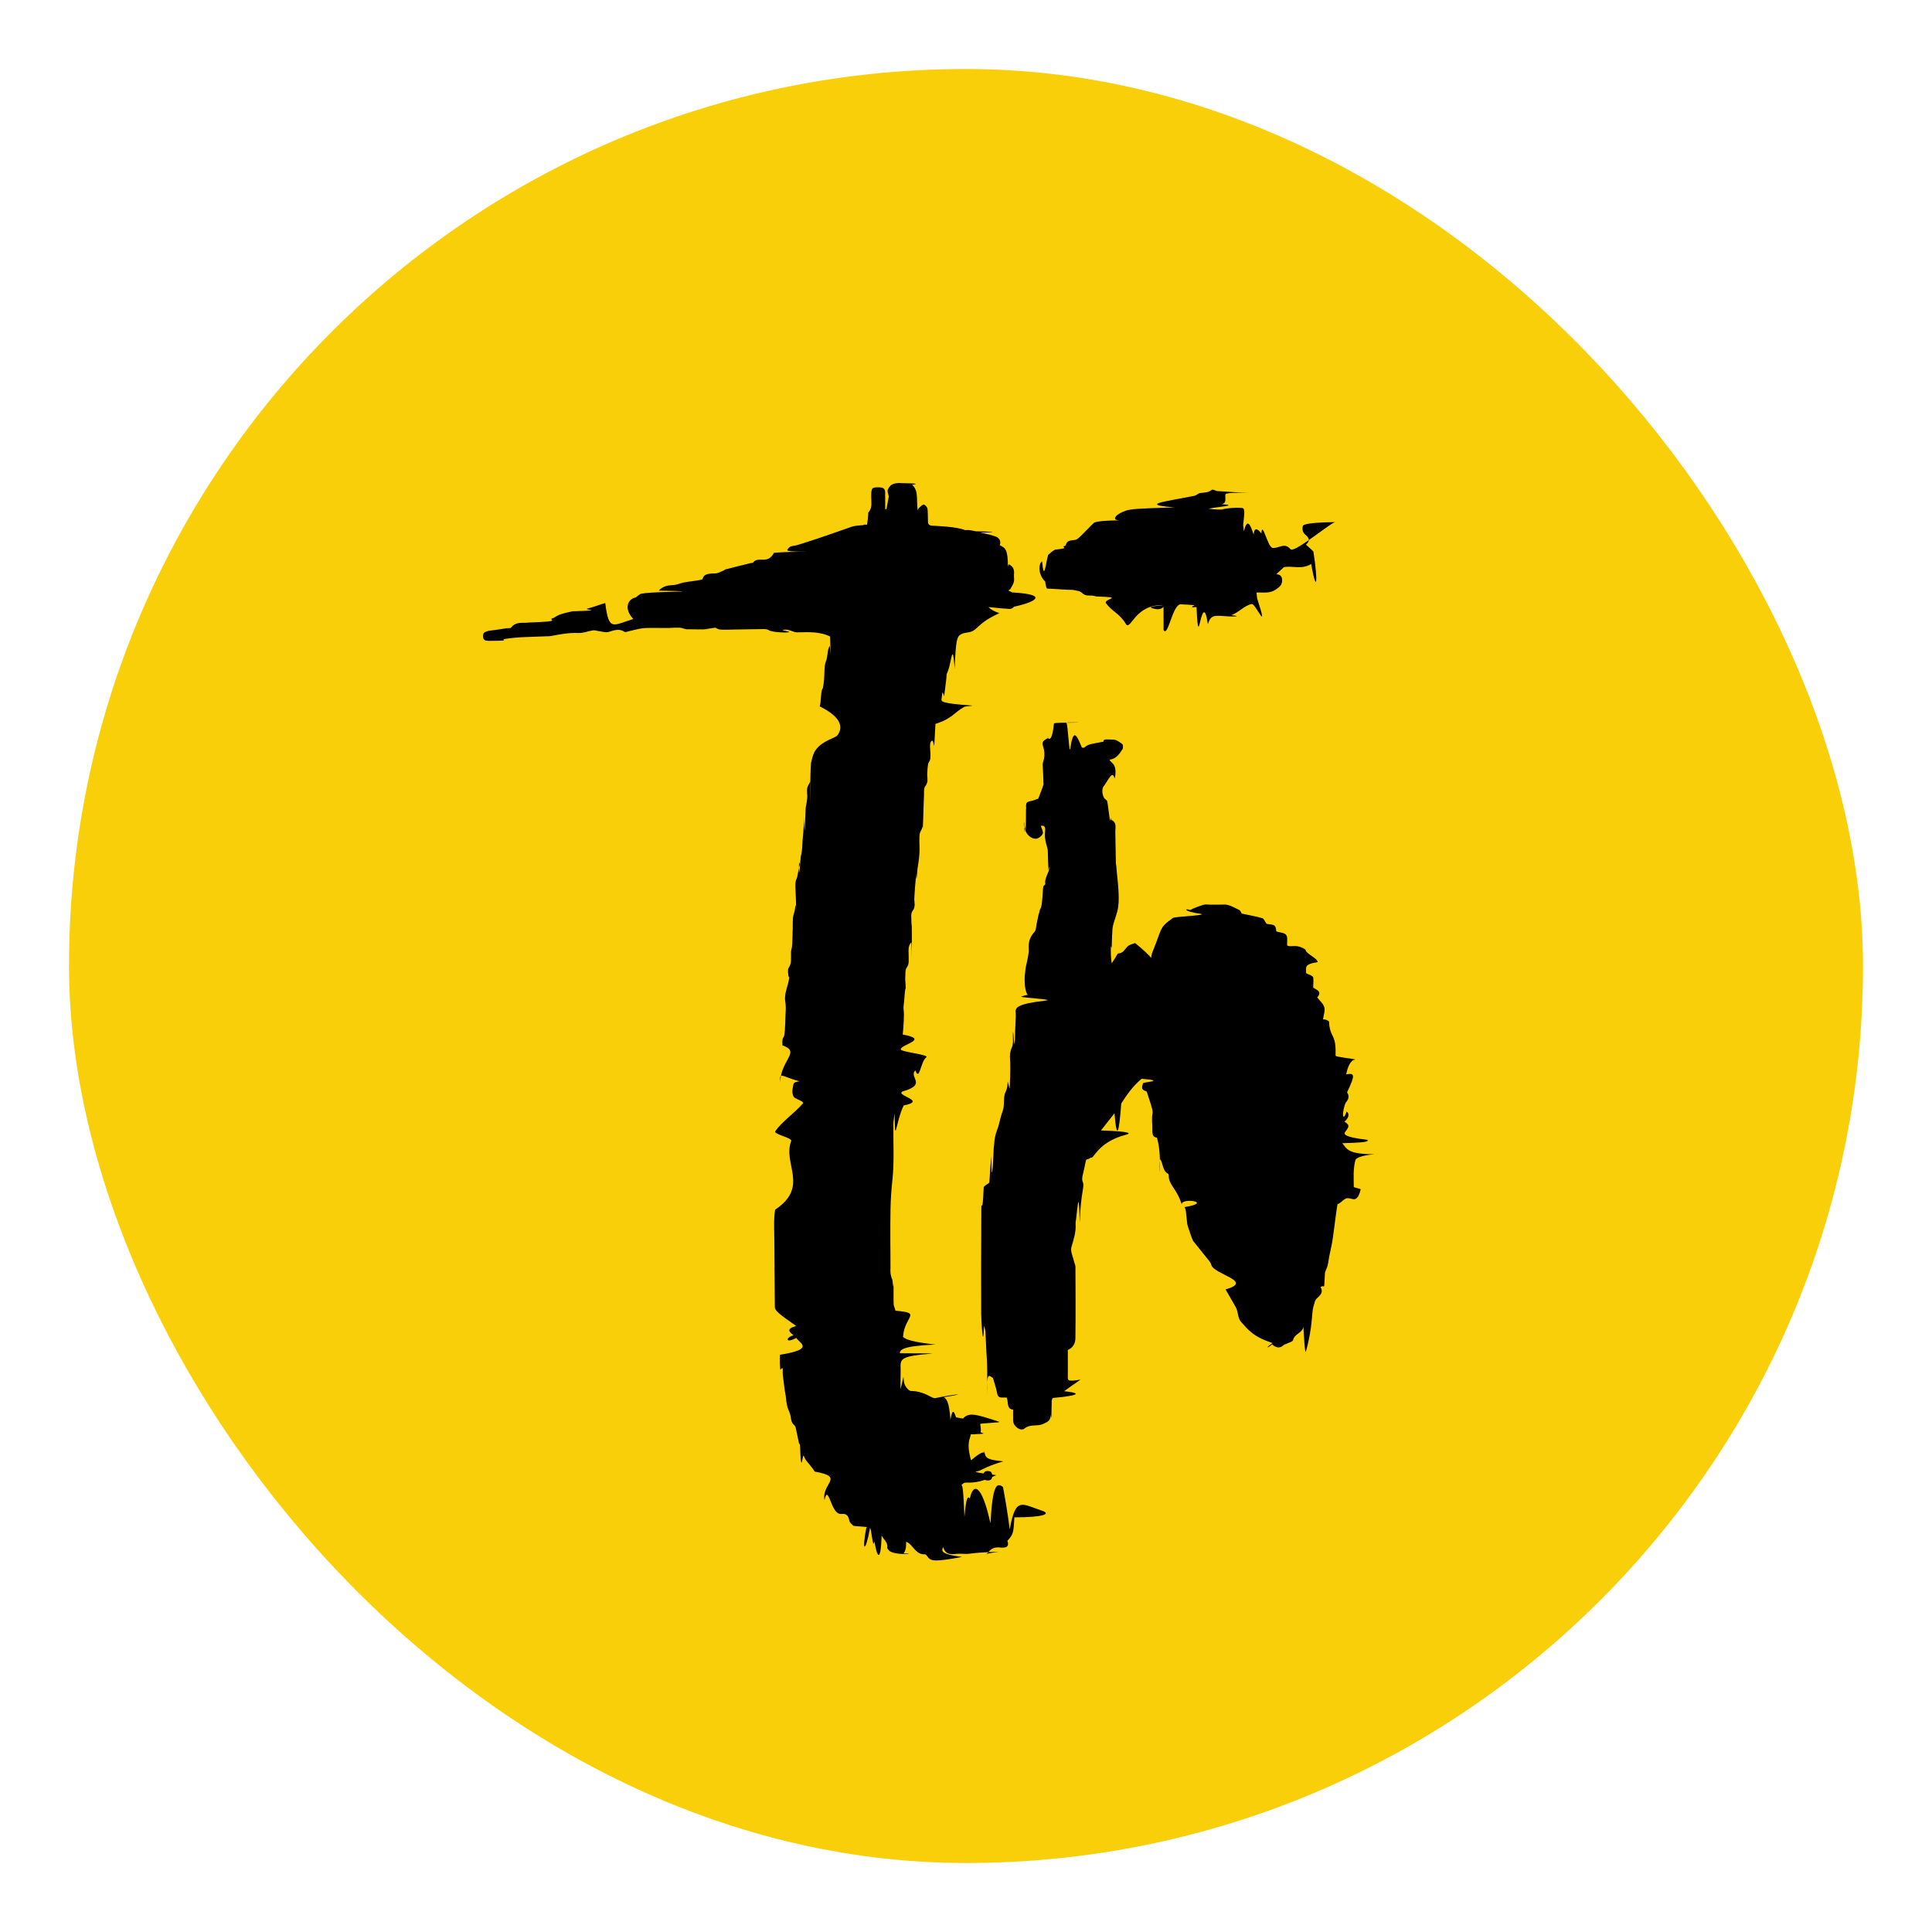
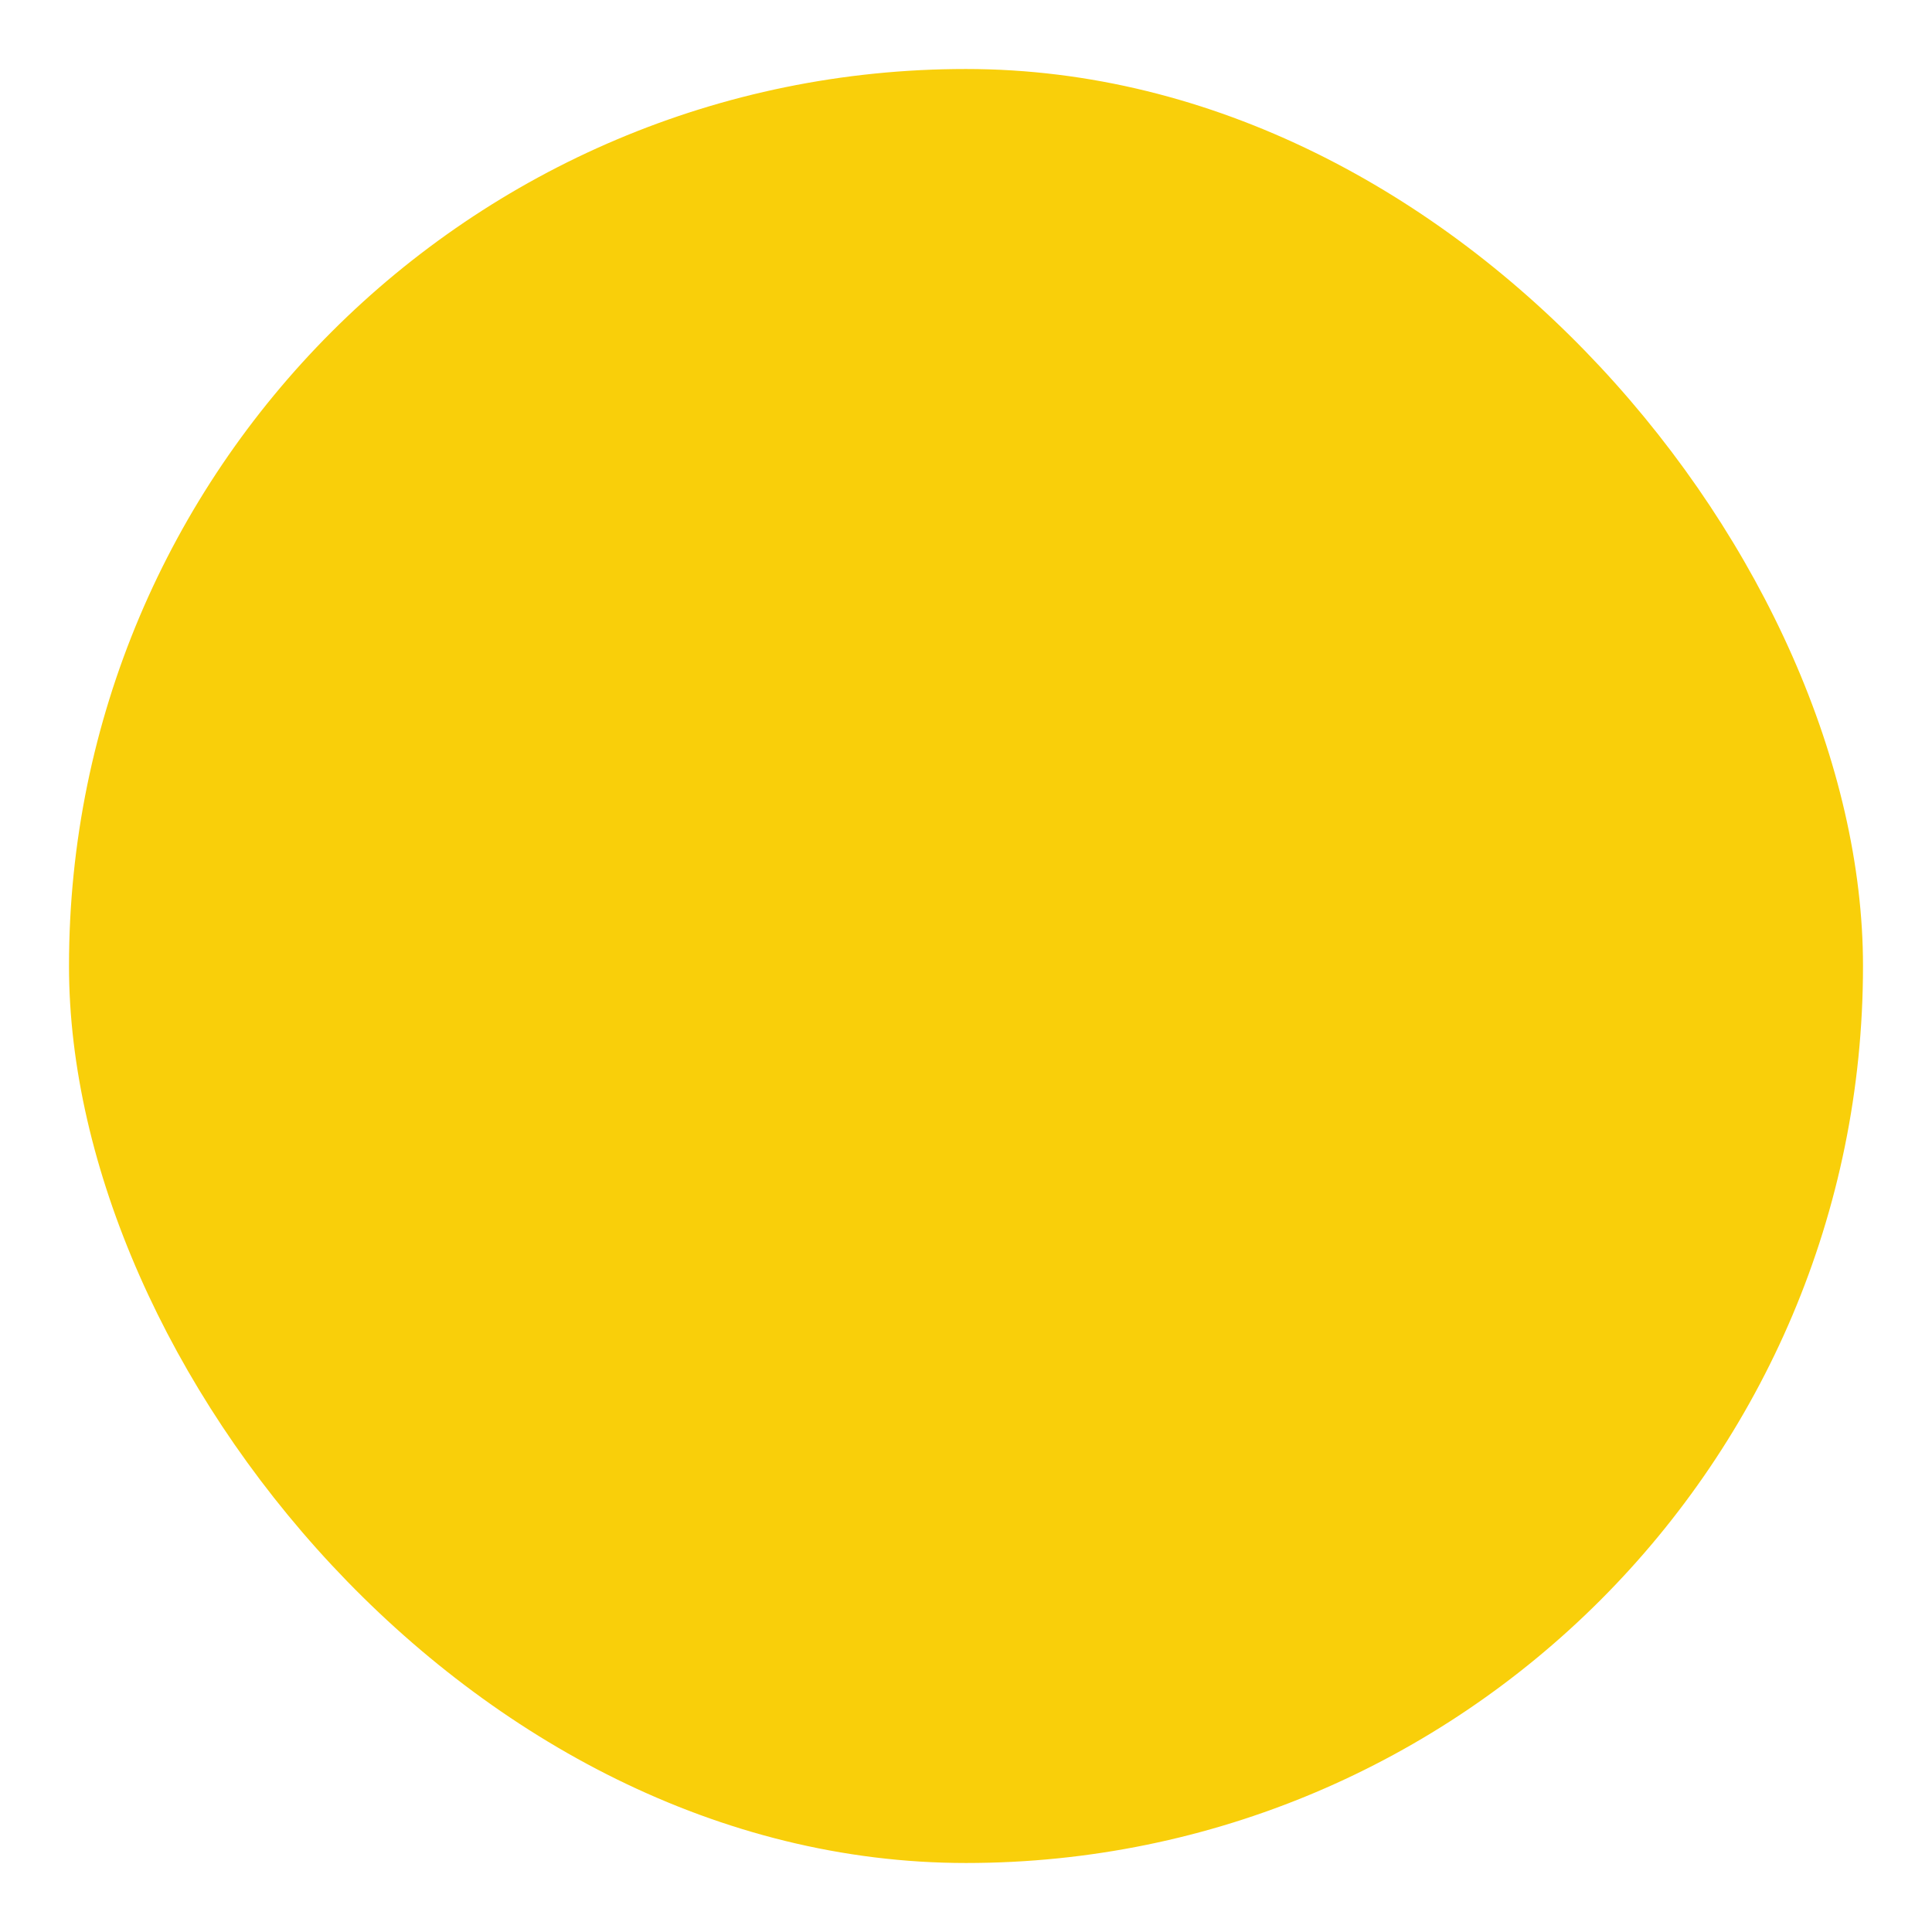
<svg xmlns="http://www.w3.org/2000/svg" width="56" height="56" viewBox="0 0 56 56" fill="none">
  <rect x="2" y="2" width="52" height="52" rx="26" fill="#F9CF0A" />
-   <path d="M39.033 32.219C39.123 32.282 39.097 32.404 38.97 32.512C39.116 32.606 39.116 32.646 39.004 32.79C38.946 32.865 38.903 32.955 39.66 33.042C39.567 33.063 39.858 33.112 38.905 33.136C39.042 33.288 39.037 33.46 39.846 33.455C39.462 33.488 39.299 33.568 39.287 33.627C39.217 33.885 39.24 34.142 39.24 34.4C39.24 34.427 39.462 34.455 39.438 34.481C39.322 34.957 39.159 34.659 38.996 34.747C38.903 34.8 38.891 34.851 38.768 34.904C38.75 35.021 38.731 35.137 38.716 35.255C38.685 35.481 38.66 35.709 38.626 35.934C38.599 36.103 38.558 36.268 38.525 36.436C38.509 36.517 38.503 36.601 38.482 36.68C38.464 36.753 38.424 36.819 38.405 36.891C38.37 37.496 38.409 37.199 38.276 37.309C38.375 37.467 38.253 37.551 38.168 37.636C38.097 37.706 38.1 37.793 38.071 37.873C38.017 38.024 38.054 38.465 37.851 39.177C37.825 39.269 37.788 38.646 37.779 38.448C37.763 38.637 37.519 38.657 37.483 38.838C37.472 38.891 37.348 38.918 37.276 38.956C37.255 38.967 37.228 38.968 37.213 38.983C37.094 39.1 36.981 39.062 36.871 38.968C36.739 39.085 36.65 39.093 36.888 38.929C36.308 38.745 36.163 38.519 35.985 38.33C35.864 38.202 35.898 38.024 35.818 37.888L35.818 37.887C35.719 37.717 35.62 37.546 35.524 37.375C36.364 37.134 35.179 36.945 35.109 36.66C35.089 36.58 35.018 36.512 34.965 36.445C34.843 36.289 34.718 36.138 34.595 35.984C34.582 35.966 34.567 35.942 34.563 35.92C34.556 35.929 34.468 35.653 34.431 35.547C34.402 35.466 34.406 35.371 34.392 35.283C34.375 35.184 34.385 35.059 34.331 34.989C35.199 34.849 34.234 34.704 34.254 34.908C34.091 34.419 33.87 34.346 33.878 34.072C33.879 34.055 33.869 34.028 33.856 34.021C33.696 33.935 33.716 33.741 33.635 33.606C33.627 33.595 33.623 33.611 33.62 33.643C33.627 34.269 33.605 33.791 33.62 33.643C33.619 33.61 33.619 33.573 33.618 33.534C33.602 33.212 33.567 33.106 33.535 32.976C33.418 32.96 33.396 32.889 33.4 32.725C33.405 32.578 33.377 32.442 33.405 32.278C33.438 32.197 33.306 31.863 33.244 31.654C33.24 31.641 33.219 31.627 33.202 31.622C33.069 31.584 33.1 31.491 33.131 31.403C33.086 31.366 33.859 31.331 33.09 31.269C32.816 31.501 32.66 31.739 32.504 31.978L32.5 31.984C32.437 32.81 32.374 33.117 32.304 32.269C32.176 32.437 32.04 32.598 31.912 32.766C32.799 32.798 32.788 32.849 32.636 32.891C31.786 33.112 31.704 33.632 31.611 33.551C31.595 33.587 31.524 33.596 31.482 33.616C31.463 33.701 31.441 33.786 31.426 33.874C31.405 34 31.34 34.15 31.381 34.25C31.451 34.418 31.326 34.498 31.299 35.435C31.278 34.714 31.256 34.808 31.242 34.905C31.221 35.048 31.208 35.191 31.191 35.335C31.186 35.38 31.173 35.425 31.177 35.47C31.194 35.71 31.119 35.925 31.055 36.151C31.021 36.273 31.103 36.433 31.135 36.575C31.145 36.623 31.172 36.668 31.172 36.716C31.176 37.408 31.18 38.101 31.171 38.794C31.169 38.94 31.096 39.073 30.951 39.128C30.951 39.356 30.951 39.583 30.952 39.809C30.952 40.017 30.9 40.058 31.32 39.989C31.157 40.102 30.994 40.214 30.843 40.325C31.669 40.41 30.749 40.501 30.523 40.52C30.506 40.524 30.487 40.574 30.485 40.604C30.472 41.495 30.464 40.886 30.456 41.027C30.447 41.185 30.357 41.218 30.23 41.276C30.056 41.354 29.862 41.269 29.698 41.405C29.585 41.498 29.375 41.347 29.367 41.189C29.362 41.083 29.366 40.977 29.366 40.86C29.161 40.832 29.24 40.638 29.179 40.508C29.136 40.508 29.09 40.507 29.042 40.508C28.957 40.51 28.918 40.472 28.901 40.377C28.876 40.238 28.828 40.104 28.782 39.941C28.685 39.887 28.631 39.799 28.617 40.062C28.617 40.169 28.617 40.29 28.616 40.428C28.612 40.263 28.613 40.145 28.617 40.062C28.617 39.391 28.596 39.293 28.591 39.195C28.581 38.999 28.576 38.801 28.563 38.605C28.56 38.544 28.537 38.483 28.521 38.422C28.494 39.263 28.441 38.205 28.441 38.096C28.436 37.742 28.437 36.019 28.445 34.98C28.447 34.791 28.478 35.276 28.513 34.417C28.522 34.373 28.598 34.342 28.677 34.278C28.692 34.051 28.707 33.777 28.733 33.504C28.741 34.503 28.787 33.706 28.805 33.258C28.819 33.19 28.817 33.118 28.826 33.049C28.837 32.983 28.85 32.918 28.867 32.854C28.893 32.767 28.931 32.682 28.953 32.594C28.984 32.469 29.015 32.333 29.057 32.224C29.133 32.03 29.067 31.813 29.145 31.657C29.267 31.413 29.149 31.149 29.265 31.559C29.292 31.031 29.283 30.788 29.277 30.723C29.265 30.592 29.276 30.478 29.333 30.349C29.387 30.226 29.348 30.062 29.363 29.917C29.373 29.824 29.413 30.774 29.426 29.854C29.44 29.546 29.448 29.445 29.44 29.348C29.428 29.213 29.455 29.1 30.318 29.001C30.586 28.97 29.605 28.919 29.596 28.889C29.683 28.857 29.745 28.842 29.789 28.838C29.739 28.773 29.689 28.618 29.702 28.282C29.718 28.205 29.717 28.123 29.731 28.044C29.749 27.95 29.776 27.855 29.792 27.761C29.806 27.677 29.825 27.591 29.819 27.508C29.803 27.312 29.855 27.152 29.986 27.009C30.032 26.961 30.029 26.864 30.046 26.788C30.066 26.698 30.082 26.608 30.101 26.517C30.105 26.497 30.118 26.48 30.12 26.462C30.158 26.229 30.193 26.492 30.231 25.762C30.236 25.729 30.24 25.679 30.261 25.668C30.324 25.631 30.287 25.583 30.295 25.537C30.312 25.433 30.363 25.337 30.4 25.237C30.409 25.21 30.428 25.182 30.425 25.155C30.41 24.983 30.395 25.683 30.37 24.64C30.357 24.547 30.317 24.457 30.302 24.363C30.288 24.279 30.282 24.192 30.292 24.109C30.308 23.964 30.279 23.925 30.168 23.934C30.189 24.009 30.248 24.107 30.224 24.165C30.194 24.235 30.094 24.311 30.023 24.312C29.879 24.314 29.75 24.181 29.7 24.027C29.695 24.179 29.691 24.105 29.689 23.986C29.677 23.934 29.674 23.88 29.684 23.83C29.684 23.826 29.685 23.821 29.686 23.816C29.685 23.784 29.685 23.754 29.684 23.729C29.683 23.709 29.681 23.688 29.682 23.667C29.683 23.658 29.683 23.685 29.684 23.729C29.686 23.759 29.689 23.788 29.686 23.816C29.686 23.871 29.687 23.933 29.689 23.986C29.692 24 29.695 24.013 29.7 24.027C29.7 24.016 29.701 24.003 29.701 23.99C29.707 23.756 29.735 24.591 29.739 23.474C29.76 23.384 29.688 23.252 29.851 23.225C29.942 23.211 30.028 23.171 30.095 23.149C30.146 23.009 30.206 22.875 30.247 22.736C30.235 22.236 30.21 22.164 30.229 22.11C30.287 21.942 30.286 21.785 30.23 21.619C30.195 21.515 30.233 21.465 30.377 21.394C30.376 21.392 30.375 21.391 30.375 21.389C30.349 21.358 30.342 21.316 30.375 21.389C30.415 21.439 30.501 21.466 30.549 20.976C30.559 20.959 30.589 20.949 30.904 20.947C30.953 20.931 31.563 20.943 31.087 20.946C31.017 20.946 30.956 20.946 30.904 20.947C30.899 20.948 30.899 20.95 30.908 20.952C30.957 20.966 30.993 22.015 31.03 21.646C31.102 21.196 31.177 21.297 31.24 21.405C31.286 21.483 31.315 21.572 31.358 21.669C31.371 21.669 31.417 21.683 31.433 21.666C31.541 21.556 31.696 21.559 31.984 21.498C31.971 21.405 32.12 21.437 32.273 21.439C32.36 21.439 32.452 21.508 32.529 21.567C32.555 21.585 32.558 21.681 32.536 21.716C32.446 21.858 32.349 21.997 32.162 22.02C32.193 22.125 32.402 22.121 32.311 22.567C32.259 22.387 32.201 22.48 32.133 22.573C32.084 22.649 32.038 22.729 31.983 22.801C31.927 22.876 31.949 23.081 32.029 23.16C32.05 23.181 32.084 23.196 32.09 23.219C32.133 23.378 32.17 24.002 32.209 23.698C32.215 23.722 32.209 23.764 32.22 23.769C32.381 23.847 32.323 23.998 32.328 24.127C32.338 24.444 32.339 25.167 32.355 25.075C32.366 25.297 32.402 25.518 32.415 25.741L32.416 25.755C32.426 25.936 32.436 26.12 32.41 26.297C32.385 26.477 32.304 26.649 32.261 26.828C32.238 26.92 32.245 27.021 32.234 27.117C32.224 27.744 32.204 27.332 32.2 27.441C32.194 27.595 32.197 27.75 32.224 27.924C32.257 27.872 32.289 27.82 32.323 27.769C32.355 27.721 32.388 27.636 32.423 27.634C32.56 27.628 32.602 27.513 32.682 27.434C32.736 27.379 32.826 27.364 32.902 27.335C33.126 27.515 33.274 27.657 33.368 27.764C33.37 27.724 33.377 27.68 33.391 27.633C33.59 27.146 33.617 26.978 33.717 26.848C33.791 26.751 33.899 26.684 33.995 26.609C34.055 26.563 35.047 26.533 34.791 26.486C34.273 26.415 34.347 26.314 34.484 26.377C34.505 26.386 34.542 26.352 34.572 26.34C34.632 26.316 34.69 26.29 34.75 26.27C34.821 26.248 34.896 26.212 34.967 26.217C35.15 26.231 35.816 26.211 35.514 26.221C35.652 26.227 35.788 26.314 35.92 26.377C35.956 26.394 35.973 26.453 35.993 26.481C36.193 26.524 36.393 26.558 36.587 26.614C36.634 26.627 36.663 26.709 36.713 26.778C36.97 26.811 36.97 26.811 36.996 26.999C37.099 27.031 37.228 27.032 37.28 27.099C37.33 27.167 37.302 27.301 37.308 27.402C37.404 27.476 37.577 27.339 37.843 27.528C37.843 27.644 38.192 27.769 38.192 27.888C37.769 27.953 37.874 28.048 37.856 28.207C37.938 28.251 38.037 28.272 38.063 28.329C38.073 28.351 38.071 28.498 38.063 28.625C38.159 28.696 38.331 28.73 38.181 28.911C38.259 29.014 38.359 29.095 38.386 29.197C38.413 29.298 38.366 29.419 38.348 29.546C38.355 29.547 38.398 29.546 38.436 29.559C38.469 29.57 38.524 29.598 38.524 29.619C38.524 29.764 38.56 29.898 38.626 30.023C38.719 30.201 38.715 30.392 38.712 30.586L38.712 30.599C38.712 30.636 39.24 30.691 39.287 30.71C39.142 30.73 39.066 30.915 39.02 31.14C39.252 31.103 39.303 31.129 39.045 31.66C39.111 31.763 39.102 31.855 39.006 31.962C38.897 32.197 38.9 32.589 39.033 32.219Z" fill="black" />
-   <path d="M37.213 16.44C37.133 16.514 37.067 16.576 36.995 16.645C37.088 16.651 37.16 16.681 37.163 16.816C37.165 16.96 37.087 17.011 36.992 17.079C36.812 17.213 36.612 17.166 36.421 17.175C36.428 17.235 36.433 17.289 36.438 17.343C36.794 18.432 36.392 17.49 36.285 17.507C36.076 17.543 35.883 17.772 35.685 17.83C35.84 17.848 35.977 17.875 35.63 17.868C35.212 17.844 35.109 17.794 35.01 18.089C34.94 17.598 34.868 17.709 34.8 17.966C34.757 18.132 34.716 18.446 34.682 17.596C34.477 17.613 34.548 17.59 34.625 17.54C34.48 17.53 34.347 17.521 34.232 17.517C33.987 17.49 33.856 18.494 33.727 18.261C33.722 17.487 33.737 17.575 33.703 17.61C33.664 17.651 33.579 17.666 33.519 17.656C33.354 17.628 33.19 17.585 33.719 17.542C32.896 17.506 32.769 18.297 32.636 18.089C32.446 17.77 32.252 17.745 32.06 17.488C31.964 17.353 32.648 17.315 31.778 17.289C31.737 17.278 31.695 17.265 31.653 17.263C31.552 17.26 31.457 17.278 31.363 17.186C31.302 17.126 31.193 17.12 31.1 17.098C30.956 17.102 30.468 17.061 30.353 17.061C30.329 17.061 30.304 16.932 30.296 16.857C30.162 16.729 30.095 16.533 30.147 16.348C30.155 16.317 30.183 16.293 30.205 16.268C30.264 16.924 30.32 16.261 30.382 16.083L30.384 16.082C30.446 16.026 30.51 15.969 30.582 15.931C31.041 15.887 30.755 15.865 30.843 15.832L30.846 15.831C30.863 15.825 30.887 15.816 30.89 15.805C30.93 15.644 31.053 15.67 31.165 15.649C31.228 15.637 31.286 15.576 31.337 15.526C31.463 15.406 31.58 15.276 31.706 15.157C31.745 15.121 31.978 15.084 32.466 15.085C32.162 15.08 32.383 14.878 32.644 14.799C32.781 14.757 32.923 14.74 34.046 14.707C33.298 14.65 33.534 14.584 33.773 14.534C34.055 14.474 34.338 14.428 34.62 14.371C34.679 14.358 34.73 14.3 34.79 14.291C34.905 14.275 35.022 14.282 35.124 14.199C35.149 14.178 35.22 14.217 35.267 14.233C35.502 14.245 35.816 14.277 36.166 14.28C35.448 14.285 35.516 14.297 35.517 14.401C35.517 14.488 35.54 14.584 35.414 14.615C35.979 14.647 35.165 14.701 35.037 14.747C35.167 14.767 35.478 14.783 35.444 14.758C35.624 14.728 35.81 14.706 35.991 14.722C36.098 14.731 36.072 14.848 36.033 15.218C36.038 15.28 36.047 15.341 36.054 15.402C36.145 15.027 36.233 15.162 36.338 15.501C36.346 15.316 36.421 15.28 36.562 15.464C36.587 15.061 36.74 15.868 36.888 15.881C37.059 15.905 37.234 15.709 37.404 15.918C37.45 15.975 37.68 15.834 37.935 15.656C37.938 15.609 37.912 15.561 37.85 15.511C37.776 15.453 37.739 15.373 37.759 15.266C37.766 15.225 37.749 15.149 38.695 15.133C38.706 15.129 38.713 15.129 38.716 15.132C38.709 15.133 38.702 15.133 38.695 15.133C38.602 15.163 38.25 15.437 37.935 15.656C37.933 15.701 37.903 15.744 37.852 15.787C37.928 15.856 38.005 15.916 38.07 15.988C38.205 16.862 38.169 17.255 38.004 16.347C37.739 16.52 37.457 16.39 37.213 16.44Z" fill="black" />
-   <path d="M28.51 42.709C28.526 42.663 28.562 42.638 28.626 42.638C28.704 42.638 28.749 42.667 28.758 42.742C28.799 42.747 28.838 42.752 28.874 42.758C28.833 42.777 28.794 42.795 28.758 42.811C28.748 42.877 28.712 42.913 28.635 42.911C28.599 42.913 28.57 42.907 28.549 42.893C28.359 42.958 28.229 42.972 28.113 42.975C28.06 42.976 28.006 42.969 27.955 42.98C27.924 42.986 27.898 43.022 27.869 43.044C27.898 43.071 27.921 43.11 27.955 43.974C28.003 43.385 28.056 43.36 28.112 43.434C28.207 42.975 28.455 42.999 28.709 44.157C28.772 43.011 28.894 42.971 29.072 43.1C29.136 43.446 29.205 43.839 29.268 44.329C29.439 43.374 29.608 43.591 30.202 43.788C30.505 43.889 30.179 43.984 29.402 43.98C29.379 44.413 29.375 44.477 29.199 44.661C29.203 44.671 29.206 44.682 29.209 44.692C29.235 44.776 29.211 44.844 29.114 44.855C29.076 44.859 29.036 44.862 28.999 44.857C28.859 44.839 28.743 44.864 28.65 44.99C28.733 44.986 28.83 44.982 28.944 44.978C28.68 45.017 28.594 45.044 28.58 45.049C28.577 45.05 28.577 45.05 28.58 45.049C28.588 45.045 28.621 45.03 28.643 44.999C28.645 44.996 28.648 44.993 28.65 44.99C28.223 45.011 28.155 45.031 28.085 45.037C28 45.046 27.914 45.036 27.828 45.035C27.642 45.031 27.425 45.127 27.338 44.842C27.287 44.954 27.252 45.047 27.884 45.129C27.12 45.268 26.987 45.263 26.89 45.125C26.868 45.095 26.832 45.049 26.804 45.052C26.576 45.065 26.492 44.853 26.349 44.735C26.332 44.721 26.312 44.712 26.266 44.686C26.262 44.766 26.266 44.83 26.252 44.886C26.239 44.939 26.209 45.025 26.181 45.027C26.684 45.041 25.874 45.095 25.761 44.933C25.744 44.91 25.714 44.881 25.718 44.859C25.743 44.701 25.606 44.625 25.555 44.506C25.526 45.347 25.417 45.114 25.345 44.673C25.302 44.955 25.261 44.316 25.219 44.286C25.083 45.029 24.972 44.992 25.112 44.276C25.263 44.252 24.757 44.247 24.73 44.221C24.687 44.18 24.63 44.133 24.619 44.08C24.595 43.947 24.544 43.868 24.405 43.883C24.279 43.897 24.216 43.804 24.164 43.71C24.113 43.619 24.081 43.517 24.037 43.421C23.994 43.329 23.948 43.24 23.899 43.483C23.807 42.985 24.506 42.814 23.617 42.655C23.543 42.538 23.446 42.436 23.362 42.325C23.336 42.288 23.315 42.244 23.298 42.201C23.259 42.095 23.225 42.882 23.188 41.881C23.18 41.858 23.161 41.839 23.155 41.816C23.124 41.67 23.096 41.524 23.063 41.379C23.057 41.352 23.04 41.324 23.02 41.306C22.94 41.243 22.933 41.156 22.916 41.056C22.884 40.856 22.814 40.907 22.775 40.465C22.736 40.261 22.715 40.054 22.69 39.848C22.675 39.718 22.725 39.581 22.618 39.704C22.587 39.425 22.615 39.334 22.605 39.269C23.609 39.108 23.202 38.949 23.085 38.788C23.083 38.785 23.081 38.782 23.079 38.779C22.772 38.952 22.753 38.777 23 38.703C22.89 38.613 22.765 38.521 23.078 38.434C22.568 38.079 22.459 37.988 22.459 37.881C22.457 37.263 22.447 36.645 22.446 36.028C22.445 35.705 22.419 35.378 22.467 35.063C23.47 34.399 22.677 33.734 22.934 33.07C22.957 32.98 22.46 32.887 22.467 32.799C22.643 32.527 23.039 32.257 23.271 31.986C23.33 31.921 23.027 31.853 23.004 31.787C22.945 31.677 22.969 31.567 22.992 31.458C23.004 31.419 22.98 31.367 23.178 31.342C22.828 31.252 22.685 31.152 22.635 31.186C22.623 31.241 22.616 31.3 22.613 31.362C22.607 31.256 22.609 31.203 22.635 31.186C22.741 30.659 23.173 30.47 22.672 30.298C22.69 30.271 22.672 30.219 22.676 30.18C22.708 29.904 22.744 30.357 22.771 29.351C22.78 29.245 22.778 29.136 22.761 29.03C22.723 28.785 22.85 28.574 22.875 28.342C22.877 28.321 22.85 28.298 22.85 28.275C22.848 28.201 22.825 28.107 22.859 28.056C22.957 27.914 22.921 27.762 22.928 27.611C22.937 27.413 22.962 27.658 22.974 27.018C22.983 26.879 22.973 26.739 22.985 26.599C22.991 26.52 23.029 26.444 23.041 26.365C23.058 26.241 23.073 26.117 23.076 26.468C23.079 25.821 23.021 25.625 23.083 25.485C23.133 25.373 23.129 25.259 23.156 25.151C23.157 25.064 23.164 24.972 23.175 25.01C23.182 25.035 23.184 25.067 23.175 25.09C23.167 25.11 23.161 25.131 23.156 25.151C23.153 25.306 23.167 25.447 23.209 24.836C23.263 24.626 23.252 24.49 23.262 24.374C23.281 24.183 23.294 23.993 23.308 23.803C23.311 23.764 23.305 23.722 23.31 23.683C23.323 24.566 23.34 23.683 23.353 23.418C23.37 23.299 23.404 23.179 23.4 23.061C23.394 22.942 23.369 22.844 23.45 22.724C23.506 22.64 23.471 22.488 23.479 23.339C23.486 22.517 23.496 22.203 23.508 22.121C23.512 22.092 23.52 22.062 23.527 22.034C23.578 21.823 23.63 21.612 24.122 21.401C24.203 21.368 24.262 21.332 24.285 21.298C24.471 21.023 24.297 20.74 23.761 20.476C23.813 20.254 23.783 20.019 23.849 19.954C23.927 19.594 23.864 19.354 23.942 19.162C24.003 19.015 23.966 18.854 24.054 18.717C24.094 19.34 24.061 18.542 24.061 18.45C23.757 18.299 23.431 18.325 23.106 18.329C23.015 18.331 22.927 18.272 22.835 18.255C22.785 18.245 22.722 18.247 22.68 18.273C23.237 18.354 22.415 18.355 22.285 18.267C22.248 18.242 22.195 18.234 22.15 18.234C21.855 18.236 21.561 18.244 21.265 18.248C21.134 18.251 21.004 18.257 20.875 18.248C20.819 18.245 20.765 18.207 20.733 18.194C20.604 18.212 20.489 18.234 20.375 18.239C20.919 18.246 20.057 18.245 19.898 18.239C19.833 18.235 19.77 18.194 19.706 18.194C19.481 18.192 19.257 18.199 19.568 18.203C18.899 18.204 18.765 18.194 18.632 18.21C18.495 18.226 18.361 18.268 18.225 18.297C18.184 18.306 18.13 18.332 18.104 18.315C17.946 18.21 17.803 18.267 17.645 18.316C17.554 18.345 17.442 18.302 17.339 18.29C17.289 18.284 17.237 18.262 17.189 18.27C17.046 18.293 16.904 18.355 16.764 18.348C16.49 18.334 16.228 18.388 15.963 18.436C15.911 18.445 15.858 18.441 15.805 18.444C15.412 18.464 15.014 18.457 14.628 18.521C14.472 18.545 14.897 18.575 14.162 18.575C14.071 18.575 14.001 18.556 14 18.436C13.999 18.317 14.075 18.318 14.156 18.286C14.78 18.207 14.57 18.212 14.78 18.206C14.793 18.206 14.811 18.198 14.818 18.188C14.956 18.004 15.157 18.07 15.334 18.044C16.411 18.007 15.811 17.969 16.038 17.916C16.102 17.88 16.164 17.834 16.233 17.811C16.352 17.772 16.473 17.744 16.595 17.718C17.599 17.689 16.886 17.678 17.028 17.641C17.202 17.596 17.371 17.528 17.543 17.479C17.648 18.31 17.756 18.126 18.356 17.942C18.048 17.61 18.233 17.352 18.418 17.32C18.441 17.315 18.46 17.288 18.483 17.273C18.518 17.25 18.552 17.214 18.589 17.208C18.737 17.184 18.887 17.17 19.591 17.149C19.8 17.147 20.045 17.136 19.095 17.12C19.208 16.992 19.351 16.966 19.509 16.958C19.614 16.953 19.717 16.905 19.822 16.883C19.992 16.848 20.371 16.818 20.366 16.779C20.406 16.616 20.572 16.628 20.738 16.62C20.821 16.617 20.902 16.563 20.984 16.531C21.001 16.524 21.015 16.506 21.033 16.502C21.274 16.44 21.515 16.381 21.757 16.321C21.779 16.315 21.814 16.322 21.825 16.309C21.981 16.1 22.244 16.384 22.433 16.024C22.689 16 23.009 15.993 23.444 15.992C22.696 15.992 22.79 15.963 22.878 15.867C22.921 15.818 23.019 15.826 23.092 15.803C23.207 15.769 23.322 15.734 23.437 15.695C23.602 15.642 23.769 15.588 23.934 15.53C24.177 15.447 24.418 15.362 24.66 15.277C24.711 15.259 24.76 15.237 25.026 15.221C25.042 15.199 25.075 15.203 25.133 15.211C25.146 15.119 25.159 15.005 25.17 14.854C25.298 14.717 25.249 14.544 25.252 14.384C25.254 14.135 25.271 14.118 25.504 14.127C25.607 14.13 25.657 14.173 25.657 14.279C25.659 14.438 25.658 14.598 25.658 14.757C25.67 14.757 25.683 14.758 25.695 14.759C25.716 14.64 25.737 14.523 25.762 14.392C25.753 14.334 25.708 14.237 25.737 14.185C25.786 14.098 25.834 13.977 26.16 14.004C26.64 14.013 26.586 14.027 26.437 14.053C26.504 14.103 26.557 14.21 26.568 14.297C26.59 14.458 26.575 14.626 26.6 14.796C26.612 14.773 26.618 14.742 26.634 14.728C26.68 14.687 26.727 14.628 26.776 14.626C26.812 14.625 26.874 14.697 26.884 14.745C26.893 14.8 26.897 15.01 26.898 15.138C26.906 15.196 26.935 15.232 27.015 15.238C27.105 15.243 27.713 15.259 27.978 15.367C27.99 15.365 28.002 15.364 28.015 15.363C28.103 15.357 28.195 15.384 28.285 15.4C28.664 15.407 29.084 15.426 28.415 15.437C28.56 15.472 28.707 15.497 28.847 15.547C28.952 15.585 29.027 15.668 28.979 15.805C29.15 15.88 29.213 15.941 29.215 16.427C29.231 16.335 29.253 16.362 29.275 16.375C29.378 16.439 29.402 16.527 29.391 16.643C29.388 16.688 29.393 16.735 29.394 16.781C29.396 16.781 29.397 16.781 29.398 16.781C29.397 16.782 29.395 16.782 29.394 16.782C29.395 16.811 29.393 16.84 29.387 16.867C29.368 16.943 29.318 17.009 29.282 17.079C29.262 17.092 29.243 17.103 29.224 17.115L29.224 17.115C29.262 17.133 29.3 17.152 29.338 17.171C30.505 17.239 29.911 17.476 29.395 17.585C29.363 17.618 29.313 17.653 29.274 17.651C29.065 17.639 28.858 17.619 28.651 17.595C28.712 17.662 28.816 17.725 28.967 17.771C28.508 17.99 28.458 18.079 28.26 18.247C28.127 18.359 27.982 18.313 27.853 18.386C27.737 18.451 27.703 18.551 27.672 19.389C27.632 18.813 27.601 18.947 27.567 19.091L27.566 19.097C27.551 19.164 27.539 19.231 27.523 19.297C27.509 19.353 27.491 19.407 27.472 19.462L27.468 19.474C27.459 19.501 27.439 19.526 27.438 19.551C27.433 19.655 27.424 19.743 27.366 20.187C27.3 19.957 27.317 20.122 27.291 20.262C27.279 20.326 27.254 20.389 28.187 20.452C28.14 20.464 27.977 20.474 27.954 20.486C27.651 20.652 27.605 20.828 27.115 20.982C27.05 22.149 27.107 21.331 26.989 21.489C26.935 21.563 26.966 21.713 26.968 21.829C26.97 21.927 26.983 22.01 26.915 22.109C26.86 22.192 26.873 23.02 26.877 22.453C26.88 22.57 26.911 22.673 26.819 22.789C26.765 22.857 26.79 22.998 26.781 23.106C26.767 23.277 26.753 24.269 26.739 23.942C26.735 23.987 26.722 24.033 26.691 24.083C26.635 24.172 26.652 24.317 26.649 24.437C26.647 24.549 26.683 24.648 26.593 25.192C26.561 25.598 26.556 25.483 26.557 25.324C26.545 25.46 26.532 25.596 26.521 25.732C26.512 25.845 26.497 26.124 26.501 26.071C26.507 26.189 26.538 26.291 26.448 26.409C26.391 26.482 26.422 26.632 26.418 26.747C26.416 26.782 26.429 26.817 26.429 26.852C26.431 26.972 26.432 27.093 26.43 27.633C26.429 27.977 26.43 27.292 26.411 27.314C26.3 27.443 26.344 27.599 26.338 27.745C26.334 27.846 26.358 27.939 26.284 28.042C26.227 28.121 26.249 28.265 26.237 28.38C26.236 28.392 26.253 28.541 26.252 28.664C26.238 28.618 26.221 28.814 26.207 29.011C26.2 29.102 26.179 29.195 26.193 29.282C26.211 29.396 26.193 29.738 26.166 29.987C26.964 30.128 26.109 30.273 26.108 30.415C26.108 30.494 26.964 30.57 26.847 30.648C26.684 30.772 26.649 31.362 26.533 31.024C26.323 31.226 26.894 31.43 26.16 31.637C25.939 31.756 26.894 31.905 26.195 32.041C25.96 32.516 25.942 33.288 25.932 32.273C25.919 32.376 25.896 32.479 25.895 32.583C25.888 33.123 25.924 33.667 25.867 34.202C25.836 34.484 25.817 34.764 25.812 35.046C25.807 35.344 25.806 35.643 25.807 35.941C25.807 36.208 25.813 36.477 25.811 36.744C25.811 36.834 25.791 36.915 25.868 37.104C25.905 37.496 25.899 37.127 25.9 37.197C25.904 37.398 25.896 37.6 25.903 37.802C25.905 37.865 25.944 37.927 25.956 37.992C26.744 38.061 26.218 38.134 26.175 38.742C26.175 38.745 26.174 38.747 26.174 38.75C26.255 38.828 26.467 38.903 27.115 38.972C26.118 39.015 26.084 39.136 26.084 39.224C27.102 39.227 27.058 39.231 27.001 39.236L26.999 39.236C26.091 39.31 26.094 39.384 26.105 39.681L26.105 39.692C26.108 39.876 26.095 40.158 26.103 40.269C26.245 39.7 26.151 39.93 26.22 40.123C26.25 40.205 26.344 40.318 26.409 40.318C26.633 40.319 26.824 40.398 27.014 40.503C27.038 40.517 27.069 40.519 27.097 40.528C27.779 40.388 28.059 40.384 27.359 40.498C27.425 40.552 27.509 40.595 27.549 41.152C27.615 40.789 27.653 40.929 27.713 41.084C27.75 41.091 27.827 41.104 27.911 41.118C28.08 40.94 28.24 40.97 28.956 41.21C29.084 41.234 28.408 41.251 28.412 41.276C28.423 41.352 28.441 41.435 28.423 41.508C28.416 41.54 28.688 41.557 28.28 41.569C28.239 41.58 28.195 41.572 28.141 41.572C28.125 41.697 28 41.809 28.147 42.33C28.421 42.089 28.503 42.089 28.523 42.11C28.523 42.098 28.525 42.082 28.528 42.057C28.569 42.222 28.523 42.309 29.084 42.358C28.499 42.528 28.469 42.631 28.281 42.656C28.284 42.674 28.383 42.692 28.51 42.709Z" fill="black" />
</svg>